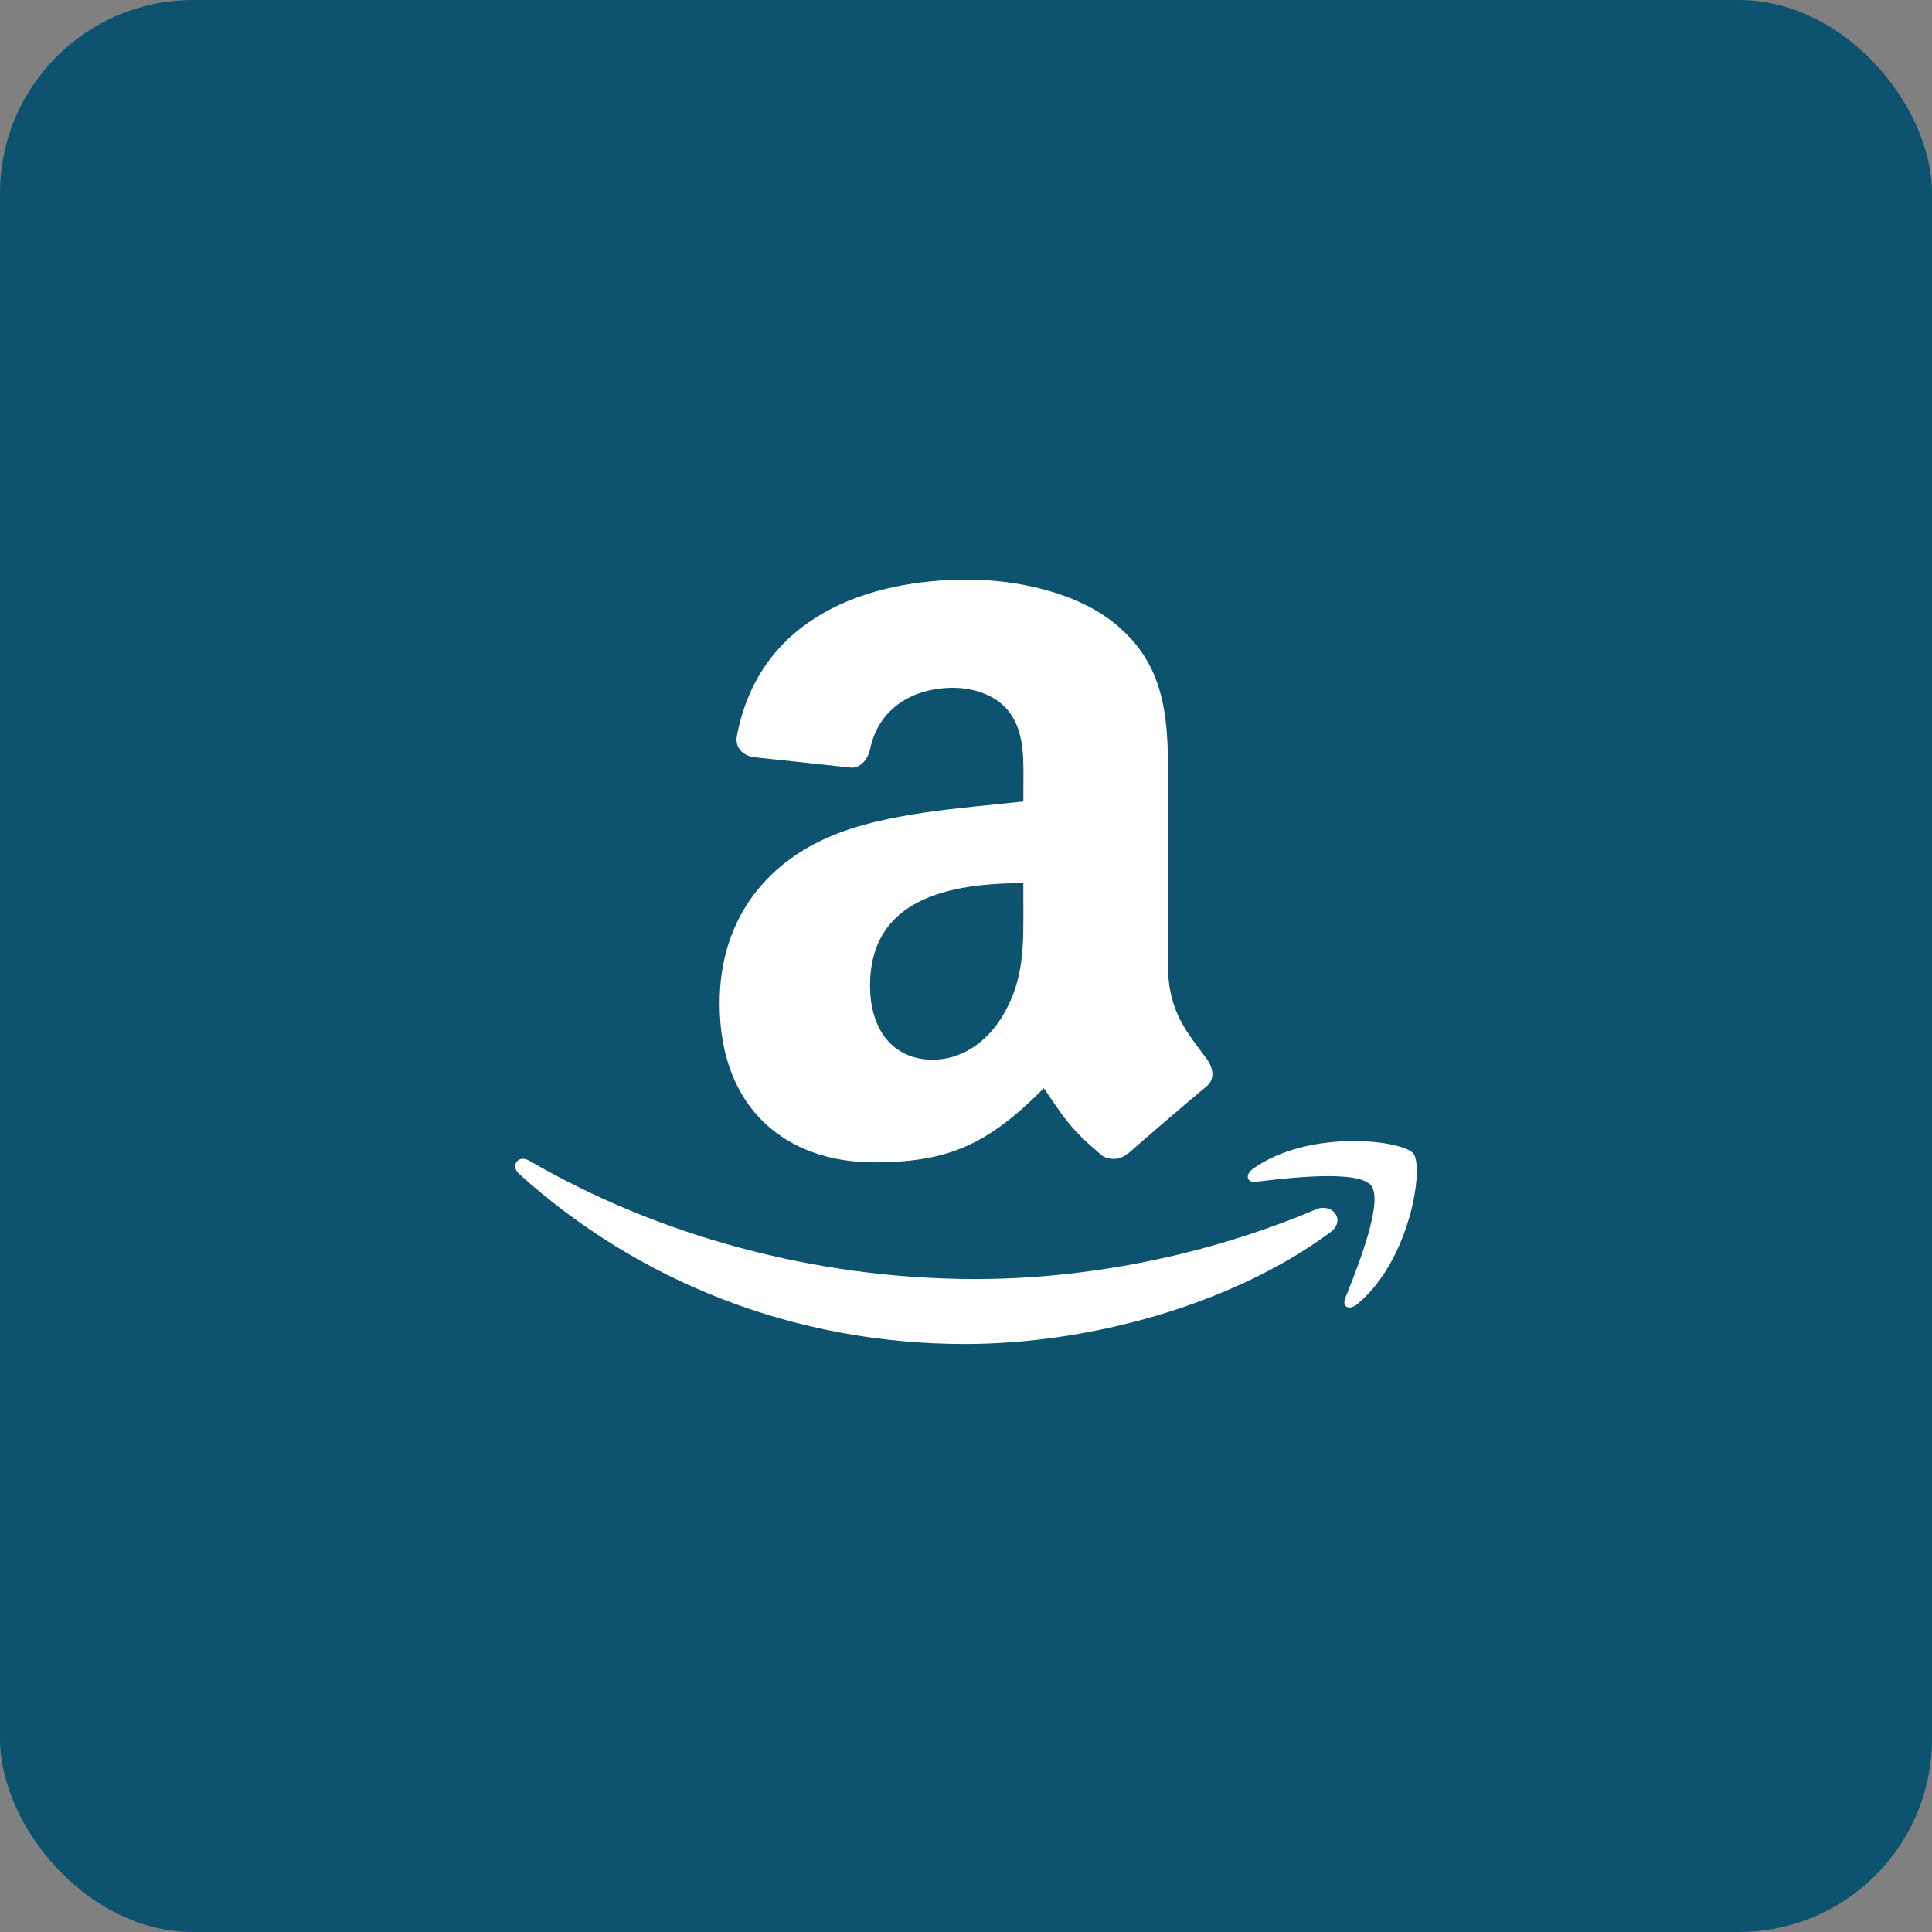
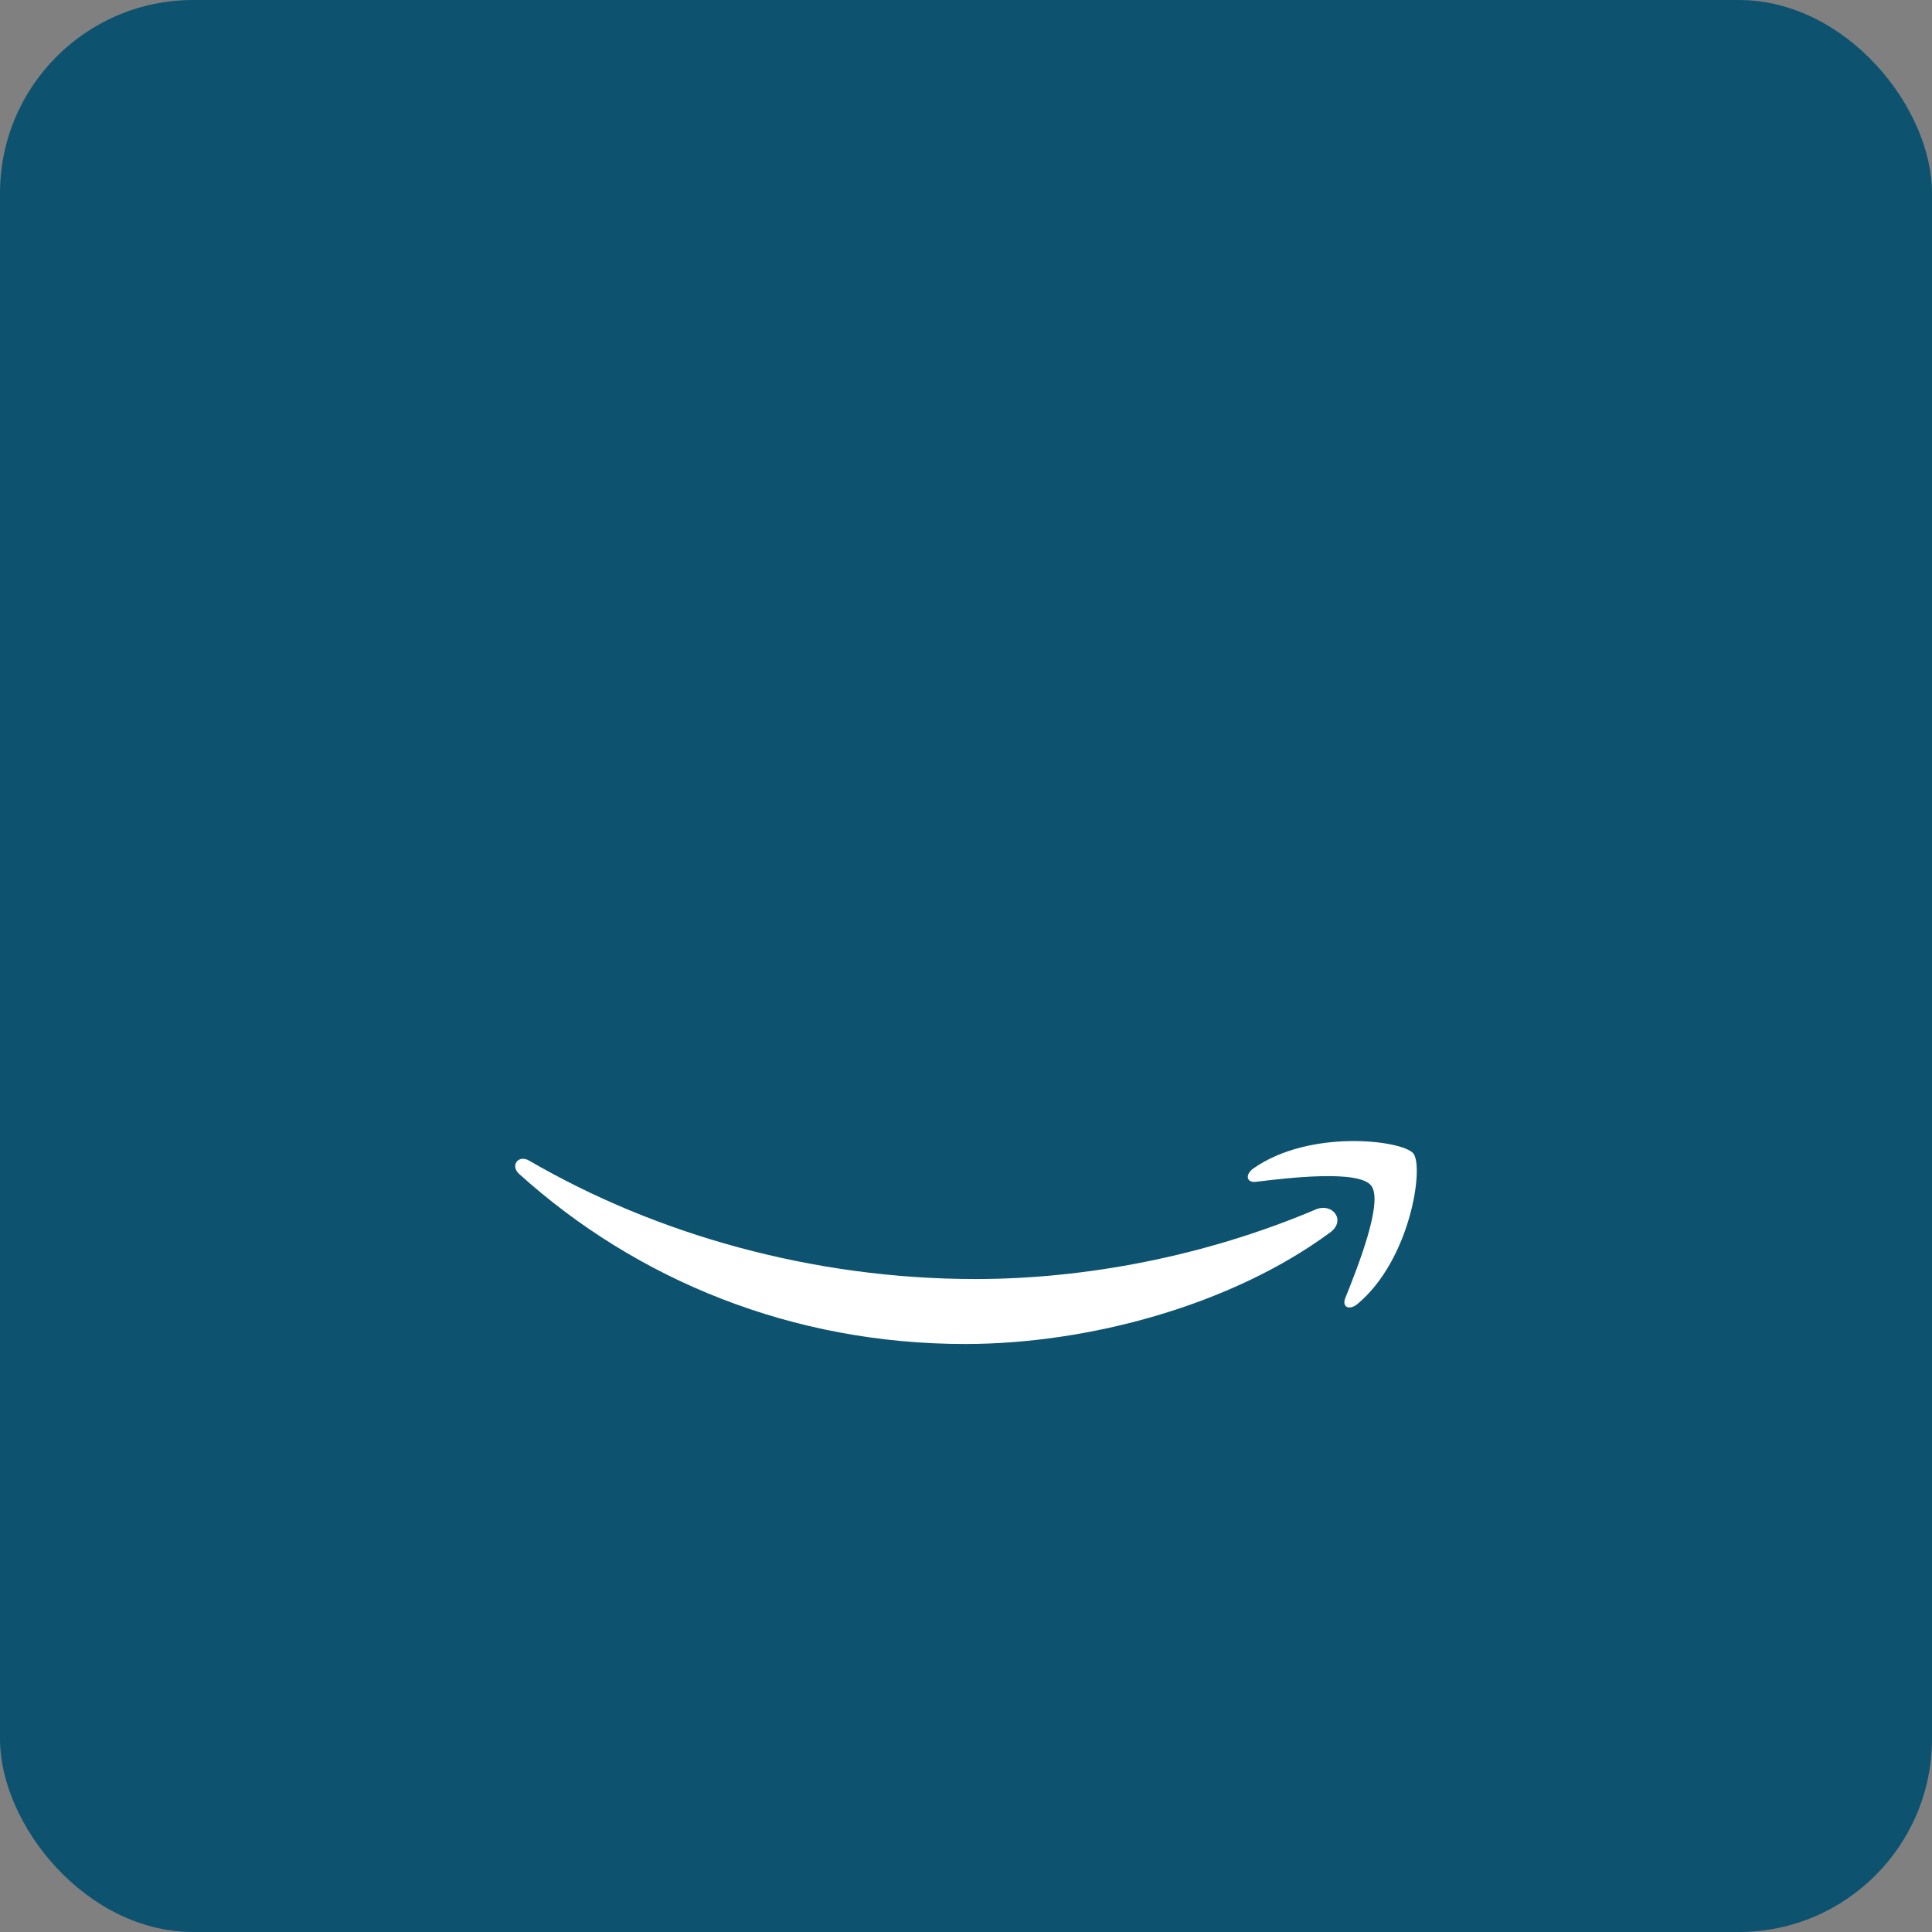
<svg xmlns="http://www.w3.org/2000/svg" width="40" height="40" viewBox="0 0 40 40" fill="none">
  <rect x="0" y="0" width="40" height="40" fill="#808080" stroke="none" />
  <rect width="40" height="40" rx="4" fill="#0D5370" />
-   <path d="M24.988 21.929C24.599 21.396 24.181 20.963 24.181 19.973V16.684C24.181 15.29 24.282 14.011 23.244 13.052C22.426 12.274 21.068 12 20.03 12C17.998 12 15.732 12.749 15.257 15.233C15.207 15.496 15.4 15.634 15.576 15.673L17.644 15.895C17.838 15.885 17.978 15.697 18.015 15.507C18.193 14.651 18.917 14.24 19.731 14.24C20.17 14.24 20.669 14.399 20.929 14.788C21.228 15.222 21.188 15.818 21.188 16.319V16.594C19.951 16.731 18.332 16.822 17.174 17.324C15.837 17.897 14.899 19.061 14.899 20.774C14.899 22.968 16.295 24.065 18.093 24.065C19.61 24.065 20.441 23.711 21.611 22.53C22 23.087 22.127 23.355 22.835 23.938C22.994 24.022 23.198 24.014 23.339 23.888L23.34 23.887L23.345 23.892C23.771 23.518 24.545 22.852 24.981 22.491C25.155 22.349 25.124 22.12 24.988 21.929ZM20.788 20.981C20.45 21.576 19.91 21.94 19.31 21.94C18.493 21.94 18.013 21.323 18.013 20.409C18.013 18.611 19.644 18.285 21.187 18.285V18.74H21.188C21.188 19.563 21.208 20.248 20.788 20.981Z" fill="white" />
  <path d="M27.539 25.517C25.496 27.024 22.533 27.826 19.981 27.826C16.406 27.826 13.186 26.505 10.749 24.306C10.558 24.133 10.729 23.897 10.958 24.031C13.588 25.561 16.839 26.481 20.196 26.481C22.462 26.481 24.951 26.012 27.242 25.04C27.588 24.894 27.878 25.268 27.539 25.517Z" fill="white" />
  <path d="M28.389 24.547C28.128 24.213 26.661 24.388 26.003 24.468C25.803 24.491 25.773 24.317 25.952 24.19C27.122 23.369 29.039 23.607 29.262 23.881C29.486 24.159 29.203 26.08 28.107 26.996C27.938 27.138 27.778 27.063 27.852 26.877C28.099 26.26 28.651 24.881 28.389 24.547Z" fill="white" />
</svg>